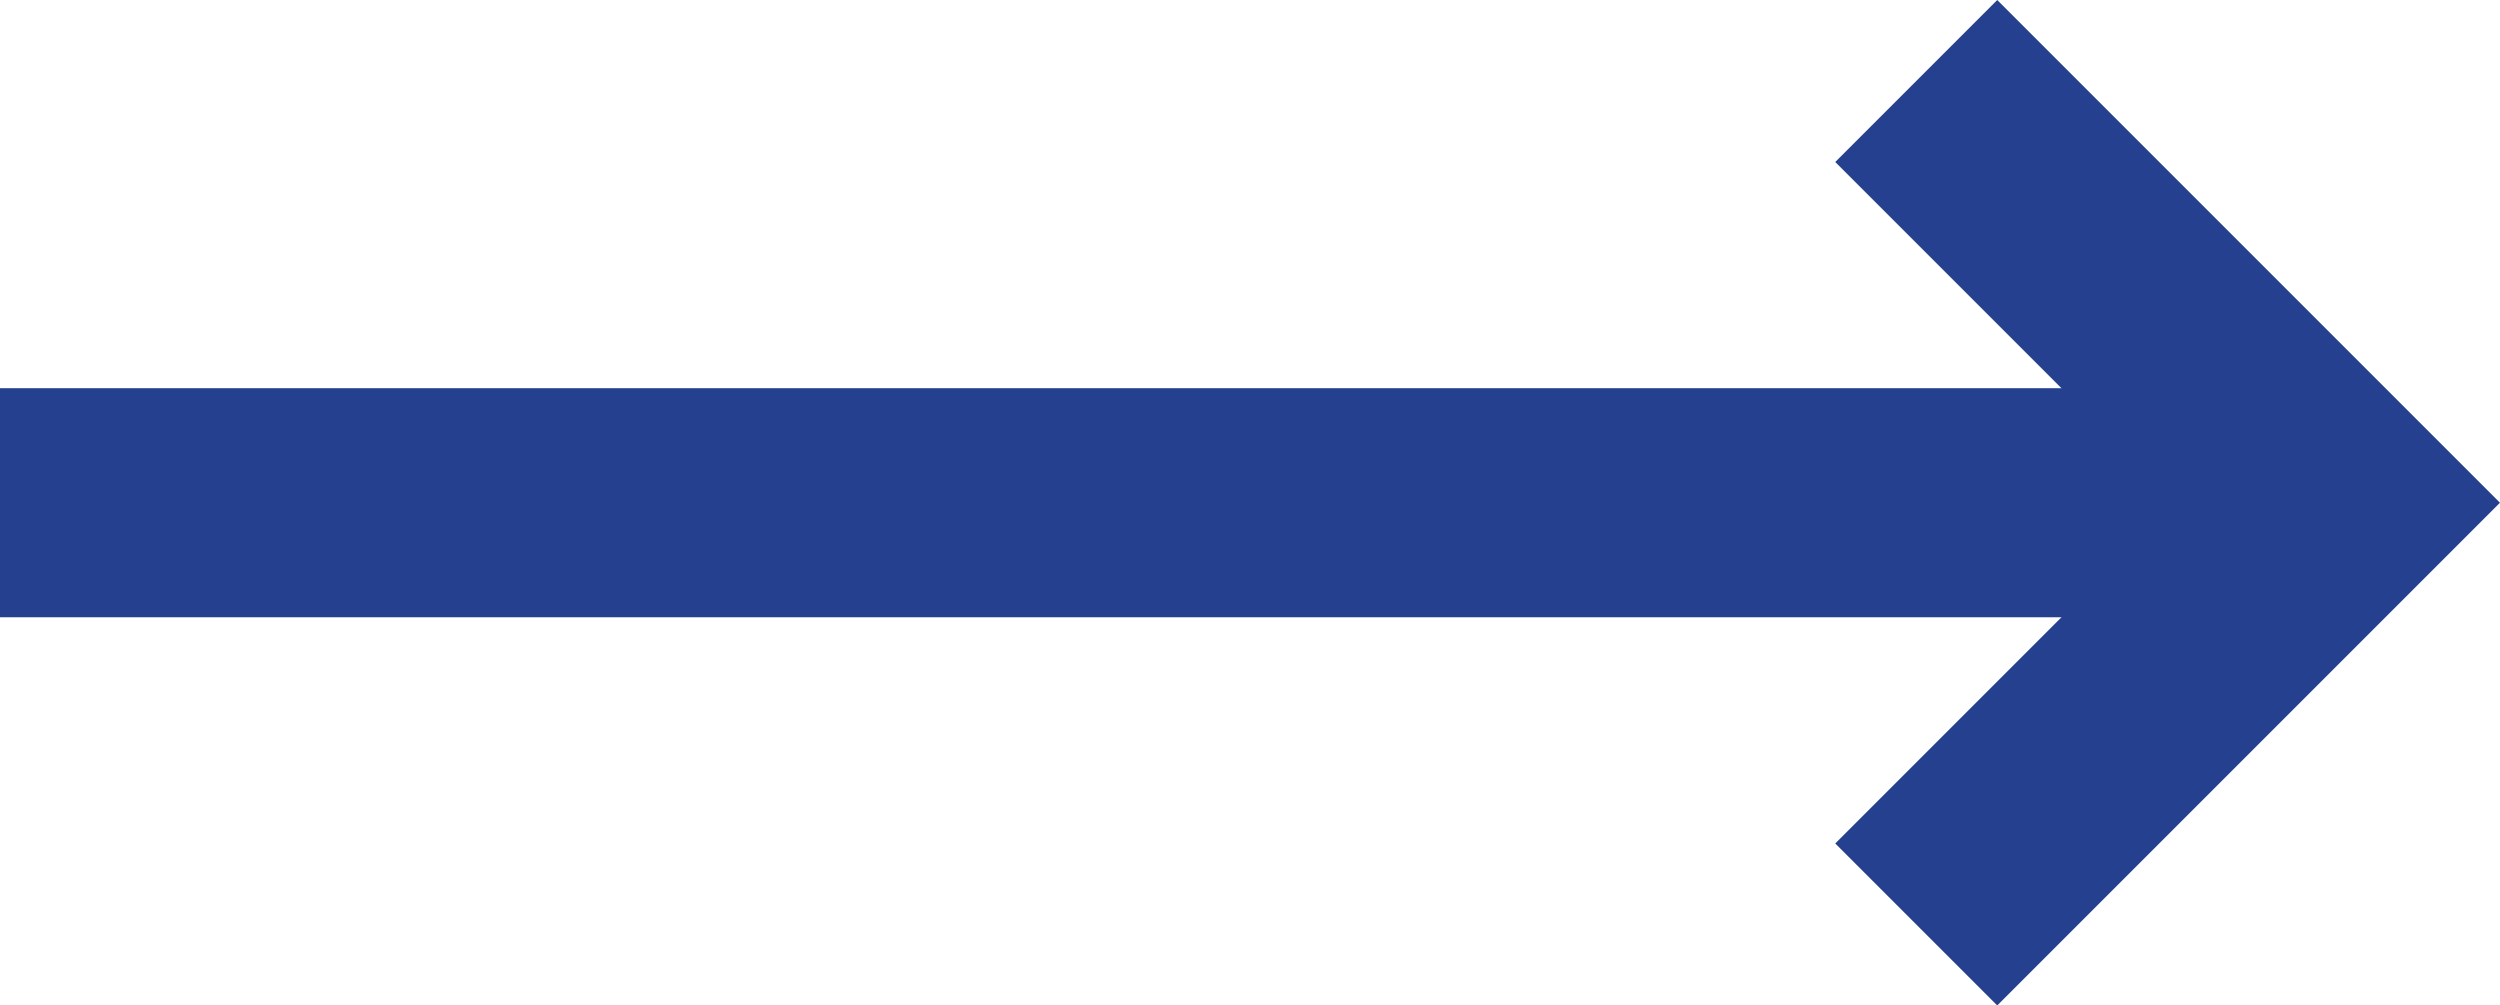
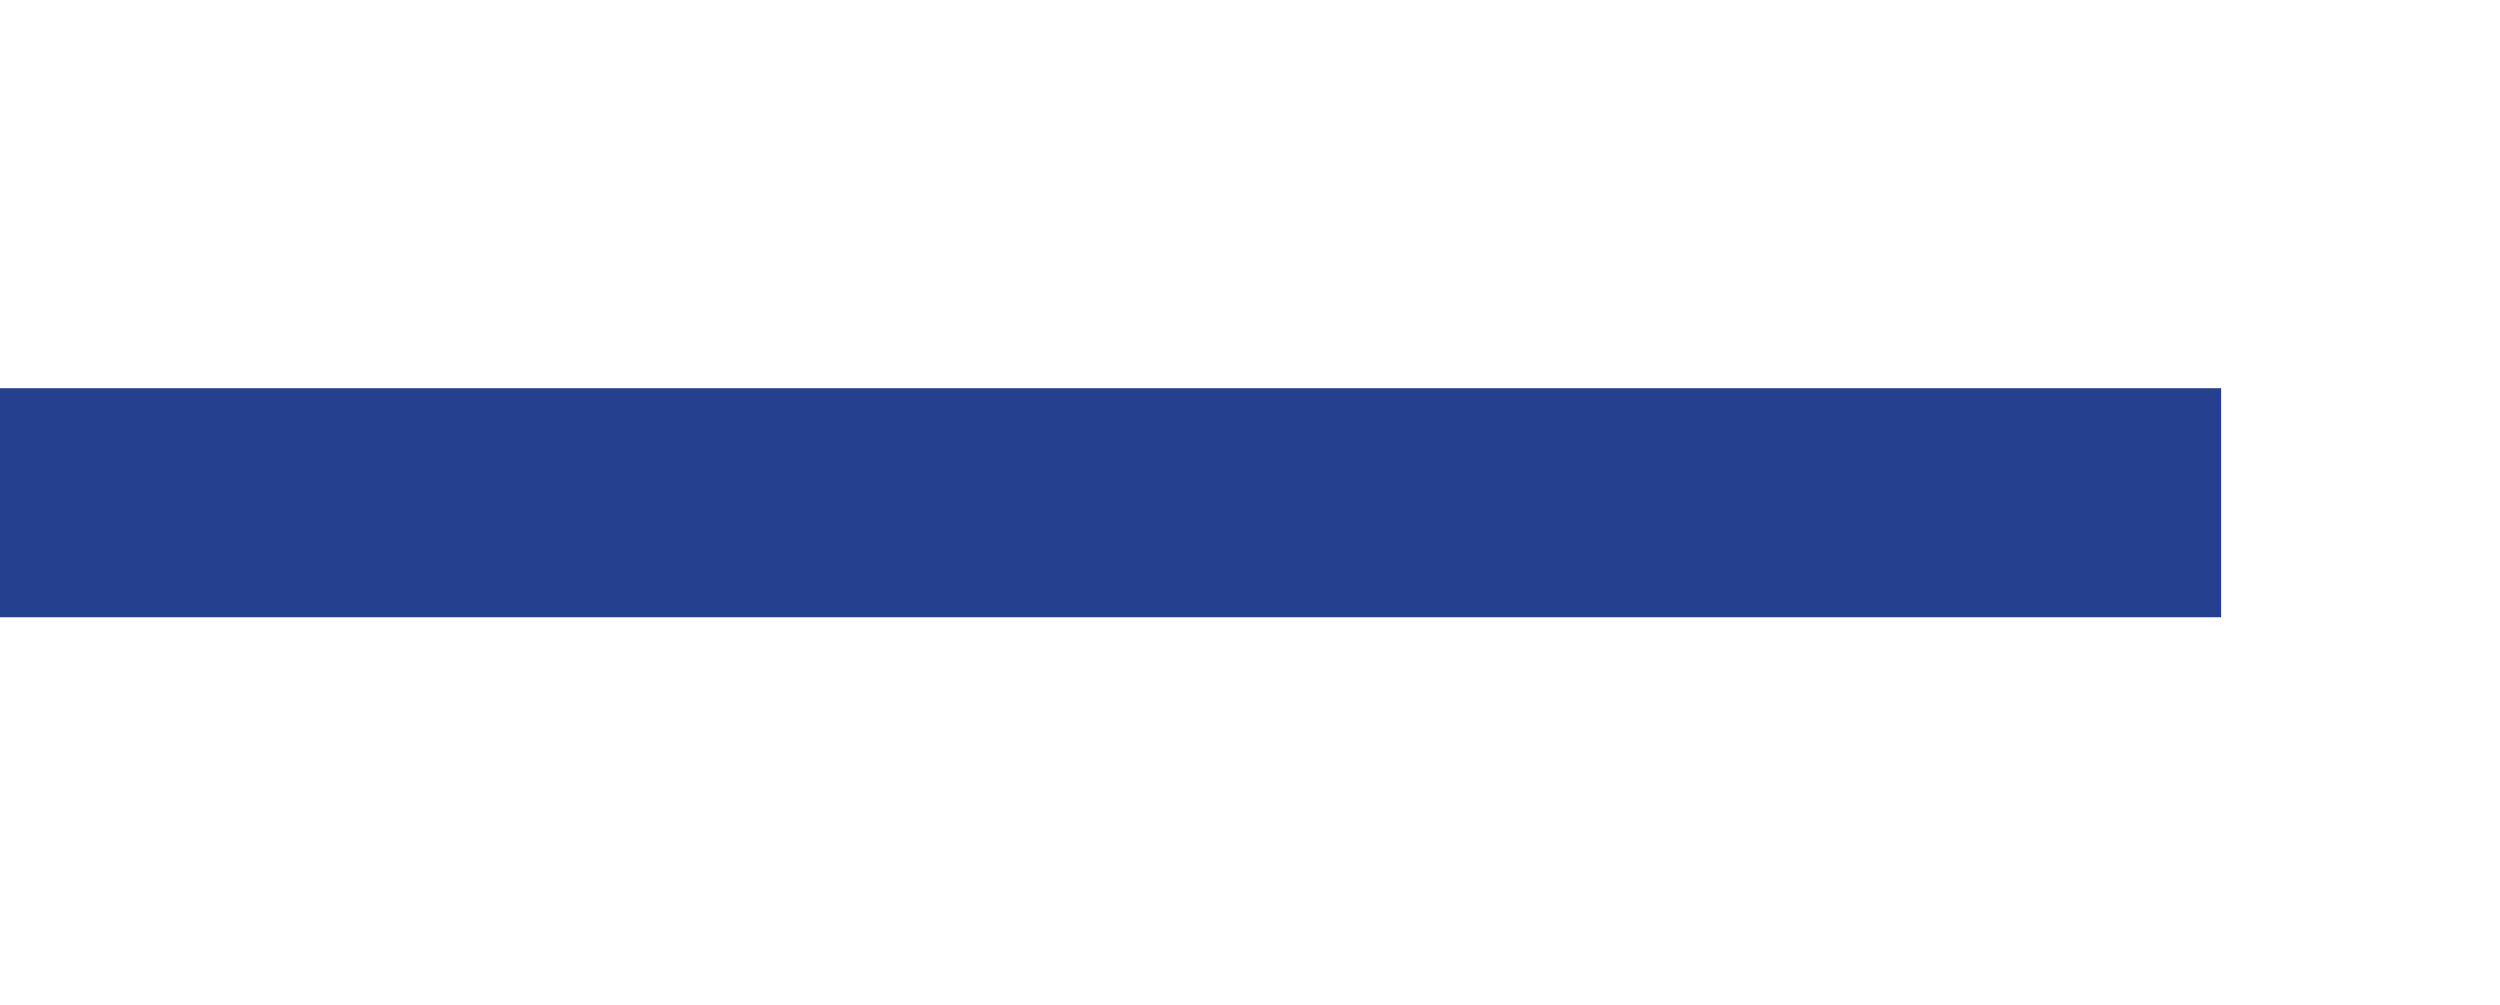
<svg xmlns="http://www.w3.org/2000/svg" width="32.741" height="13.167" viewBox="0 0 32.741 13.167">
  <g id="Arrow" transform="translate(0 1.061)">
    <path id="Path_57" data-name="Path 57" d="M3277.164,2209.5h29.089" transform="translate(-3277.164 -2203.977)" fill="none" stroke="#25408f" stroke-width="3" />
-     <path id="Path_58" data-name="Path 58" d="M3303.716,2204.247l5.523,5.523-5.523,5.523" transform="translate(-3278.62 -2204.247)" fill="none" stroke="#25408f" stroke-width="3" />
  </g>
</svg>